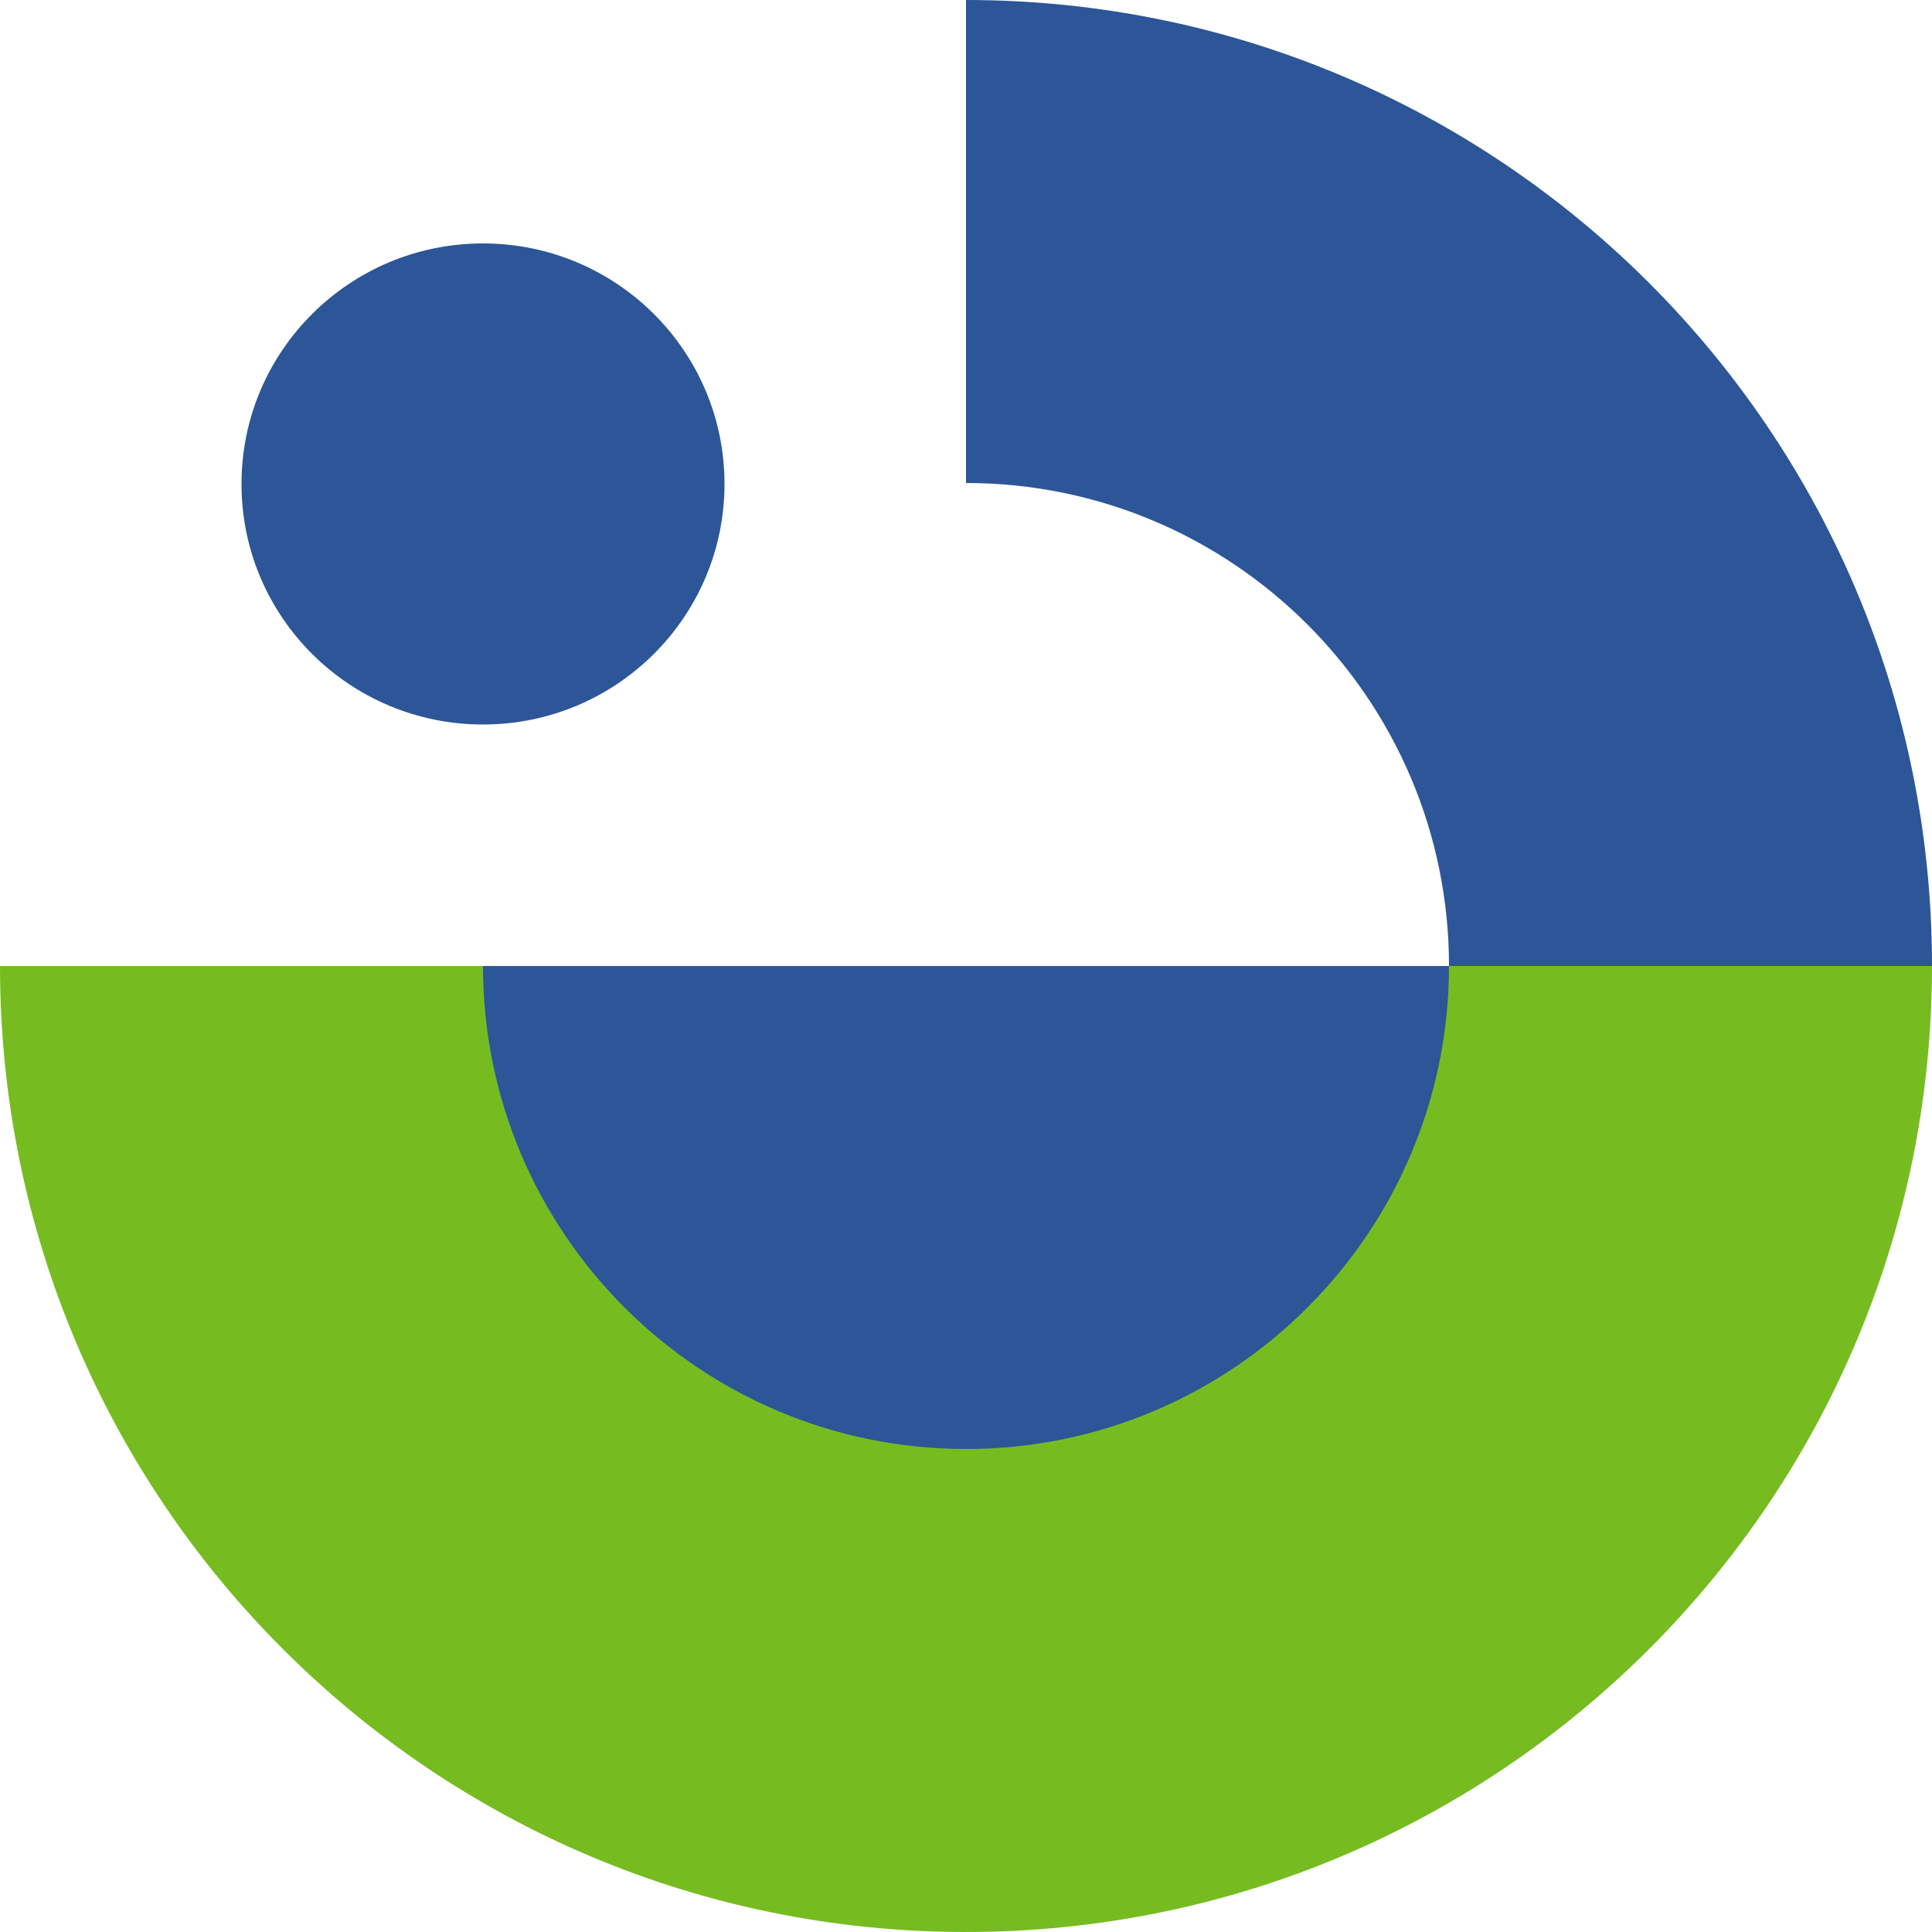
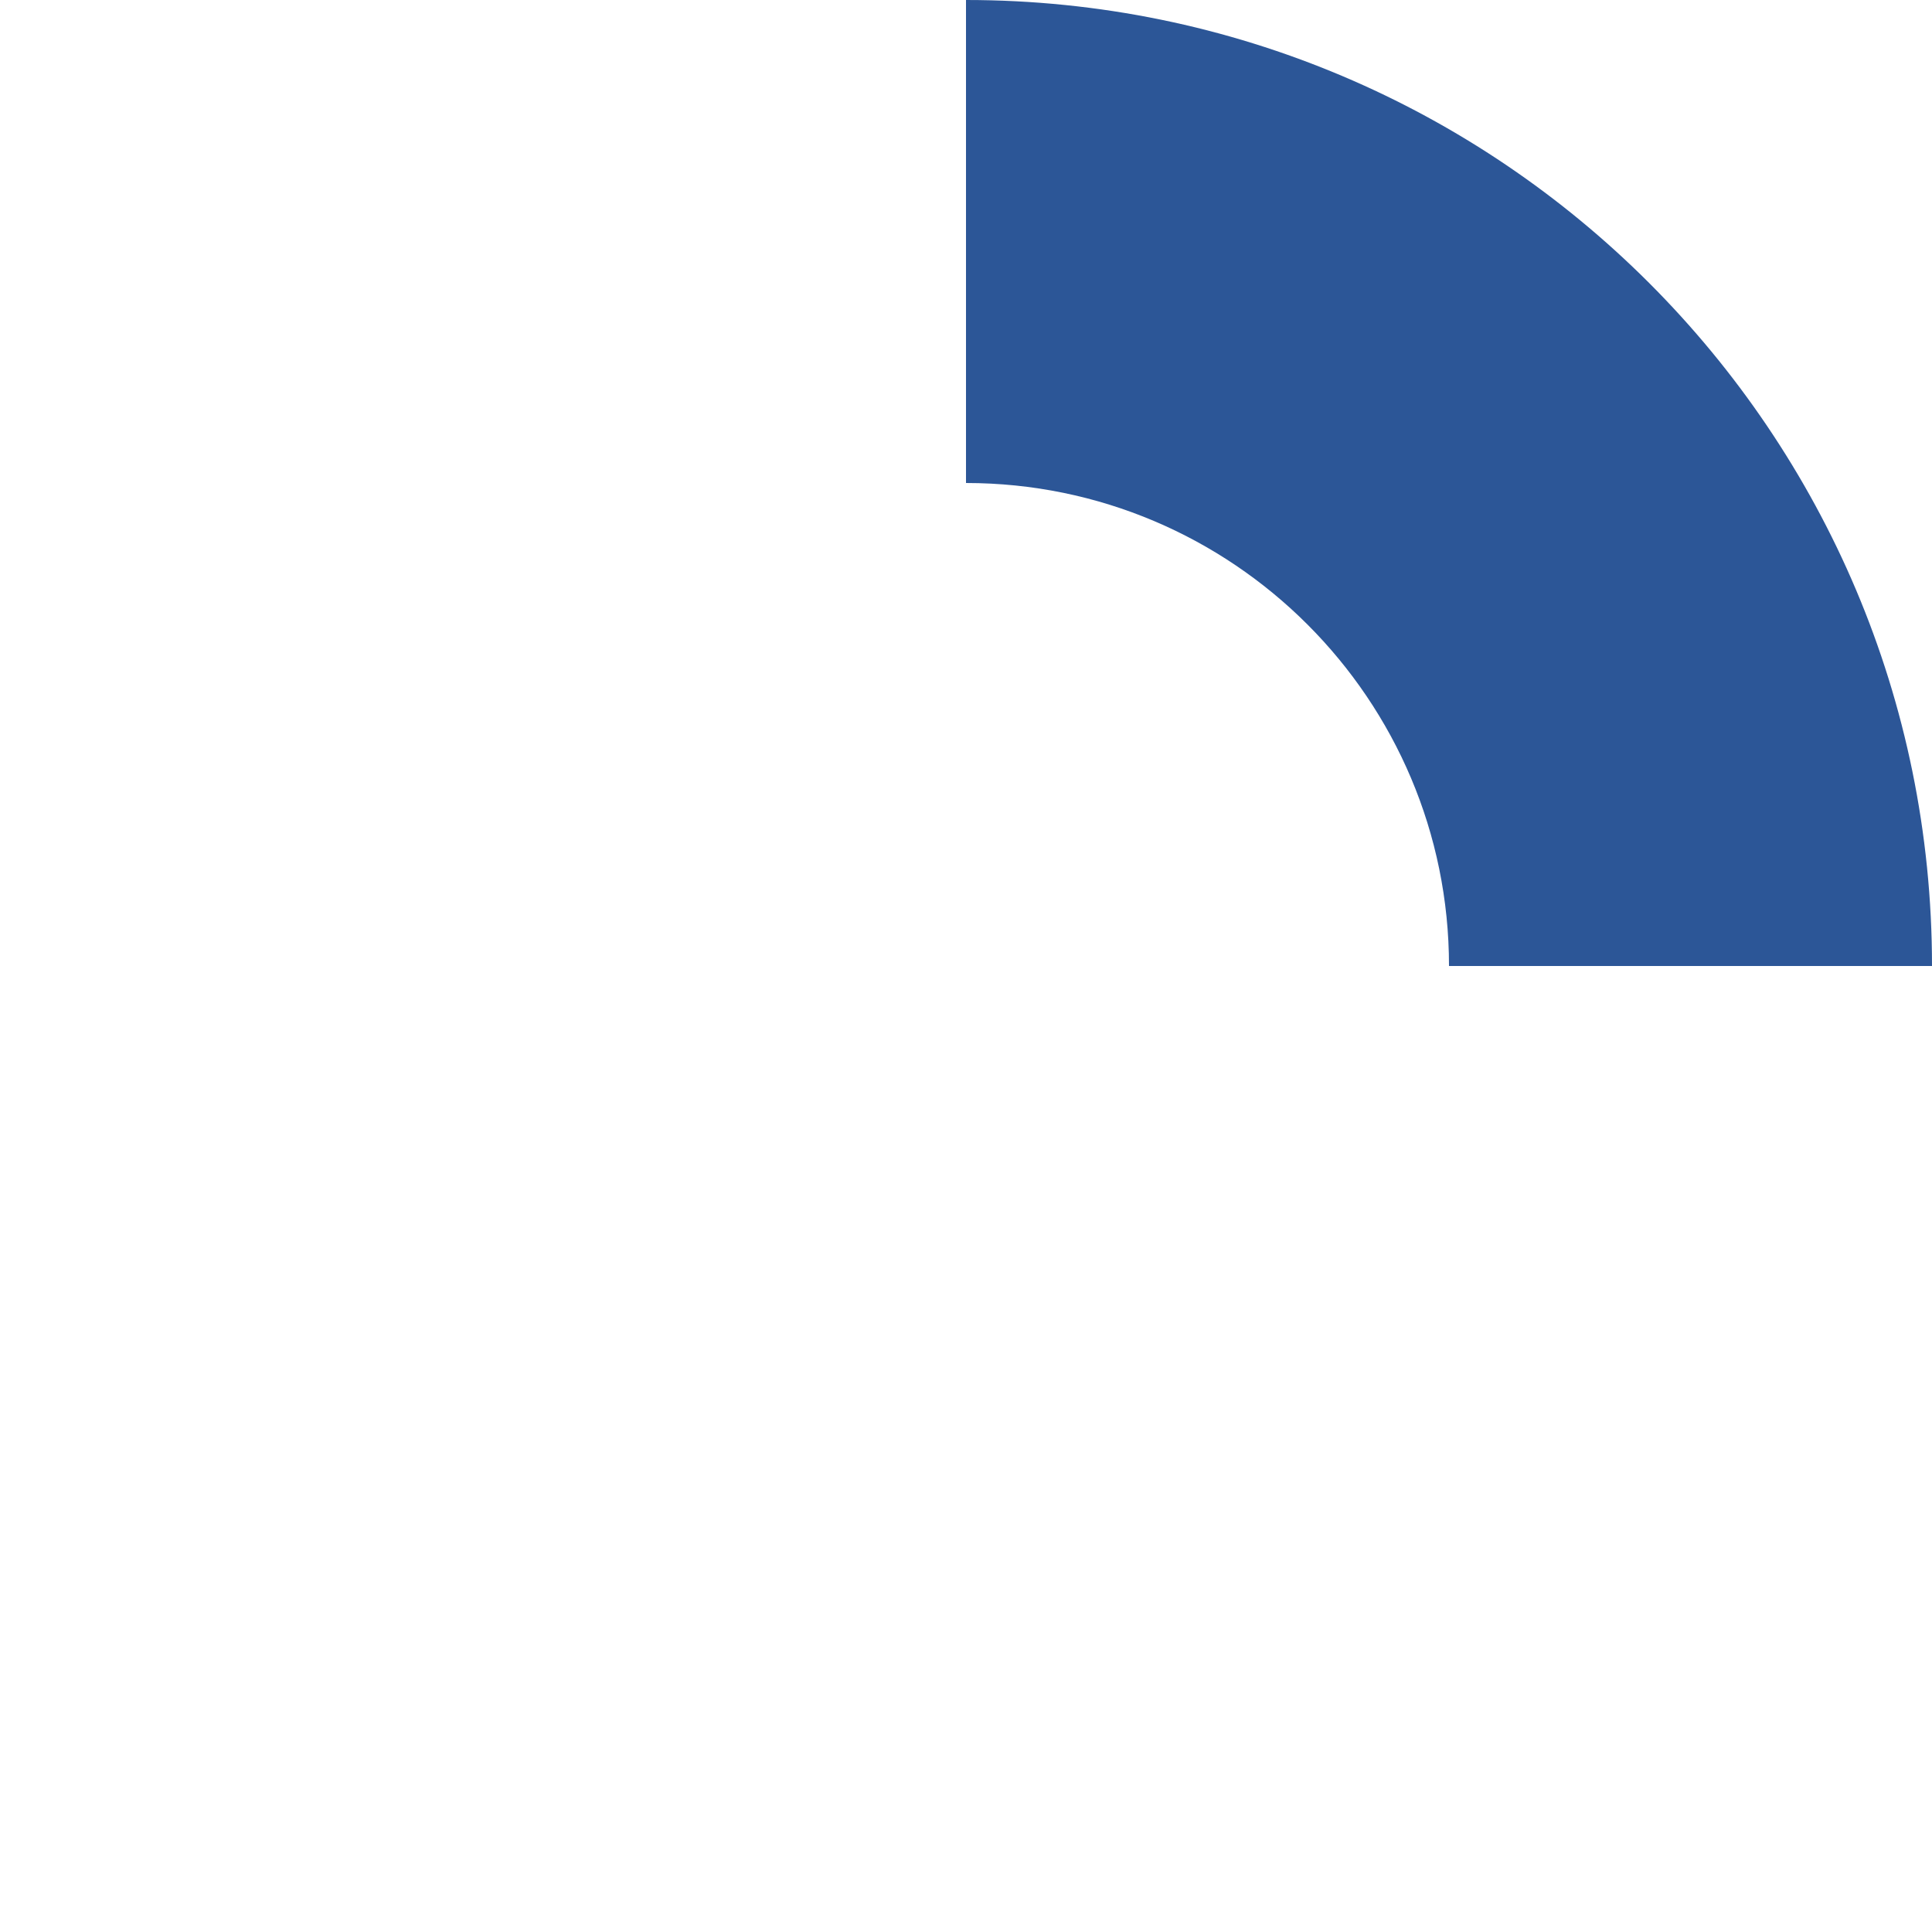
<svg xmlns="http://www.w3.org/2000/svg" id="Layer_1" viewBox="0 0 60 60">
  <defs>
    <style>.cls-1{fill:#76bc21;}.cls-1,.cls-2{stroke-width:0px;}.cls-2{fill:#2c5697;}</style>
  </defs>
-   <path class="cls-1" d="M30,60c16.57,0,30-13.43,30-30H0c0,16.57,13.43,30,30,30Z" />
-   <ellipse class="cls-2" cx="15" cy="15.03" rx="7.5" ry="7.47" />
-   <path class="cls-2" d="M30,45c8.28,0,15-6.72,15-15H15c0,8.28,6.72,15,15,15Z" />
  <path class="cls-2" d="M30,0v15c8.28,0,15,6.72,15,15h15C60,13.43,46.57,0,30,0Z" />
</svg>